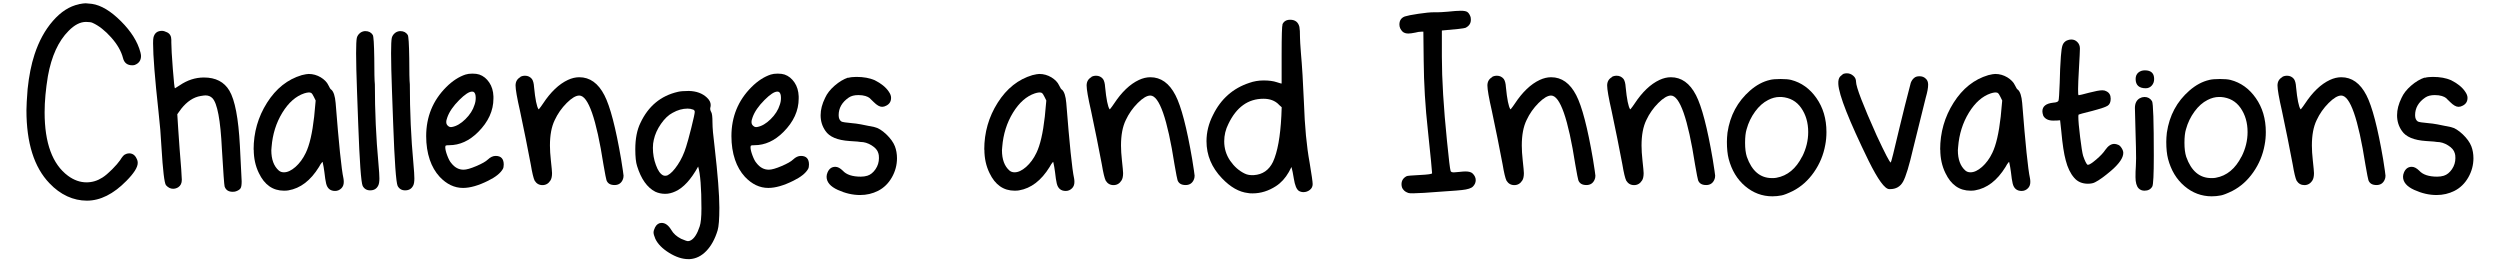
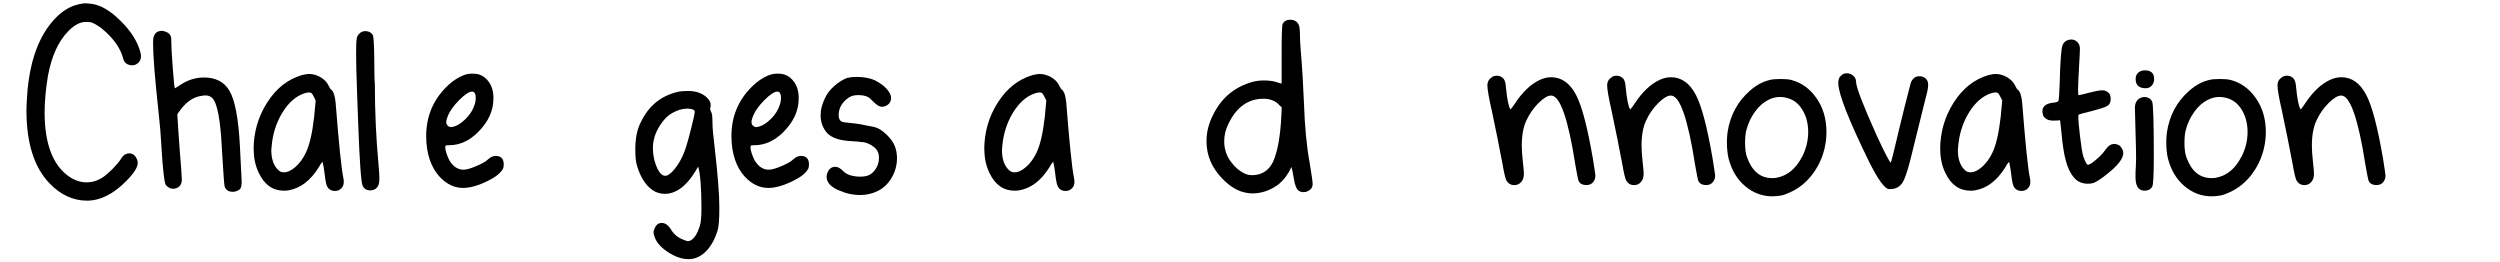
<svg xmlns="http://www.w3.org/2000/svg" viewBox="0 0 381 40" data-name="Layer 1" id="Layer_1">
  <defs>
    <style>
      .cls-1 {
        stroke-width: 0px;
      }
    </style>
  </defs>
  <path d="m12.01.64c.46-.09.81-.14,1.05-.14.15,0,.47.03.96.09,1.4.21,2.87,1.1,4.42,2.65,1.55,1.55,2.54,3.13,2.96,4.74.06.24.09.43.09.55,0,.67-.32,1.13-.96,1.37-.09.03-.21.05-.37.05-.76,0-1.23-.37-1.41-1.09-.27-1.06-.88-2.12-1.82-3.17-.94-1.05-1.89-1.79-2.83-2.21-.18-.09-.52-.14-1-.14-.88,0-1.76.46-2.65,1.37-1.55,1.55-2.6,3.85-3.15,6.89-.33,2.01-.5,3.85-.5,5.52,0,4.68,1.19,7.91,3.56,9.67.91.67,1.85,1,2.83,1,.85,0,1.66-.24,2.42-.73.43-.27.92-.69,1.48-1.25s.96-1.03,1.21-1.39c.3-.49.55-.78.73-.87.21-.12.43-.18.64-.18.52,0,.9.26,1.14.78.12.21.18.44.18.68,0,.67-.58,1.58-1.73,2.74-1.98,2.01-3.98,3.01-6.02,3.01s-4.03-.88-5.7-2.65c-2.34-2.43-3.51-6.14-3.51-11.13,0-.64.06-1.72.18-3.24.21-2.01.56-3.76,1.05-5.25.67-2.04,1.6-3.75,2.81-5.13,1.2-1.38,2.52-2.23,3.95-2.53Z" class="cls-1" />
  <path d="m23.37,5.79c.15-.73.59-1.09,1.32-1.09.21,0,.47.08.78.23.43.21.64.59.64,1.14v.41c0,.73.08,2.08.23,4.04.15,1.96.26,2.94.32,2.94l.73-.46c1.16-.79,2.39-1.19,3.69-1.19,1.79,0,3.09.67,3.88,2.01.85,1.43,1.38,4.23,1.6,8.39.03.76.09,1.96.18,3.6.06,1.03.09,1.64.09,1.82,0,.52-.05.87-.16,1.05-.11.18-.33.34-.66.46-.12.06-.3.09-.55.09-.64,0-1.05-.27-1.23-.82-.06-.21-.2-2.1-.41-5.66-.21-4.44-.7-7.04-1.46-7.8-.27-.27-.62-.41-1.05-.41-.12,0-.37.03-.73.09-1.09.18-2.08.84-2.97,1.96l-.59.82.14,2.23c.06.88.13,1.89.21,3.01.08,1.13.16,2.17.25,3.15.06.97.09,1.51.09,1.6,0,.52-.18.9-.55,1.14-.24.15-.5.23-.78.23-.4,0-.76-.18-1.09-.55-.24-.33-.47-2.25-.68-5.75-.09-1.76-.24-3.6-.46-5.52-.55-5.02-.82-8.47-.82-10.35,0-.46.02-.73.05-.82Z" class="cls-1" />
  <path d="m38.65,22.81c0-2.62.68-5,2.05-7.16,1.37-2.16,3.13-3.56,5.29-4.2.49-.12.84-.18,1.05-.18.67,0,1.28.18,1.85.52.56.35.95.75,1.16,1.21.18.4.33.62.46.68.33.3.55.97.64,2.01.49,6.23.88,10.07,1.19,11.49.03.15.05.34.05.55,0,.4-.12.72-.36.96-.27.27-.59.41-.96.41-.73,0-1.19-.38-1.37-1.14-.09-.37-.18-.96-.27-1.78-.03-.24-.07-.49-.11-.73-.05-.24-.08-.43-.11-.55l-.05-.23s-.08.02-.14.14c-.09.09-.23.3-.41.64-1.28,2.07-2.83,3.25-4.65,3.56-.15.03-.38.05-.68.05-1.7,0-2.98-.9-3.83-2.69-.52-1.06-.78-2.25-.78-3.56Zm8.71-8.67c-.18-.09-.52-.06-1,.09-1.28.43-2.39,1.41-3.33,2.94-.94,1.54-1.49,3.28-1.64,5.22,0,.06,0,.14-.02.25-.02.11-.02.19-.02.25,0,1.4.38,2.43,1.14,3.1.21.18.47.27.78.27.55,0,1.13-.27,1.76-.82.62-.55,1.15-1.26,1.57-2.14.58-1.19,1-3.03,1.28-5.52l.23-2.46-.27-.55c-.15-.33-.3-.55-.46-.64Z" class="cls-1" />
  <path d="m54.94,4.97c.24-.15.49-.23.73-.23.52,0,.9.2,1.14.59.12.18.2,1.37.23,3.56,0,2.1.03,3.42.09,3.97,0,4.08.18,8.12.55,12.13.09,1,.14,1.73.14,2.19,0,.52-.06.88-.18,1.1-.24.49-.65.73-1.23.73-.52,0-.9-.23-1.14-.68-.24-.52-.47-3.68-.68-9.49-.03-.79-.09-2.43-.18-4.93-.09-2.49-.14-4.42-.14-5.79,0-1.25.04-2.03.11-2.35.08-.32.27-.59.57-.8Z" class="cls-1" />
-   <path d="m60.27,4.97c.24-.15.49-.23.73-.23.52,0,.9.2,1.14.59.12.18.2,1.37.23,3.56,0,2.1.03,3.42.09,3.97,0,4.08.18,8.12.55,12.13.09,1,.14,1.73.14,2.19,0,.52-.06.88-.18,1.1-.24.49-.65.73-1.23.73-.52,0-.9-.23-1.14-.68-.24-.52-.47-3.68-.68-9.49-.03-.79-.09-2.43-.18-4.93-.09-2.49-.14-4.42-.14-5.79,0-1.25.04-2.03.11-2.35.08-.32.27-.59.57-.8Z" class="cls-1" />
  <path d="m70.95,11.36c.27-.09.62-.14,1.05-.14s.78.05,1.05.14c.61.21,1.11.62,1.51,1.21.4.59.61,1.3.64,2.12v.32c0,1.86-.78,3.56-2.33,5.11-1.34,1.34-2.81,2.01-4.42,2.01-.27,0-.44.02-.5.05-.06.03-.09.12-.09.27,0,.3.1.72.3,1.25.2.53.4.92.62,1.16.52.67,1.14,1,1.87,1,.43,0,1.07-.18,1.94-.55.87-.37,1.45-.7,1.76-1,.39-.37.79-.55,1.19-.55.82,0,1.23.44,1.23,1.32,0,.3-.05.53-.14.68-.37.64-1.11,1.23-2.23,1.78-1.46.73-2.74,1.1-3.83,1.1-1.31,0-2.49-.56-3.56-1.69-.67-.73-1.17-1.6-1.51-2.6-.37-1.09-.55-2.3-.55-3.6,0-2.95,1.02-5.44,3.06-7.48.94-.94,1.93-1.58,2.96-1.92Zm1.23,2.65s-.11-.05-.23-.05c-.46,0-1.11.43-1.96,1.28-.91.91-1.52,1.79-1.82,2.65-.24.61-.21,1.03.09,1.28.18.18.4.24.64.18.67-.12,1.35-.52,2.03-1.19.68-.67,1.15-1.4,1.39-2.19.12-.33.18-.68.18-1.05,0-.49-.11-.79-.32-.91Z" class="cls-1" />
-   <path d="m79.29,11.72c.21-.12.46-.18.73-.18.43,0,.78.17,1.05.5.18.27.29.68.32,1.23.18,1.86.41,2.98.68,3.38.03.03.11-.05.23-.23.03-.03.08-.09.14-.18.12-.18.23-.33.32-.46,1.16-1.76,2.42-2.96,3.79-3.6.58-.27,1.16-.41,1.73-.41,1.61,0,2.89.91,3.83,2.74.88,1.7,1.73,4.96,2.55,9.76.24,1.52.37,2.36.37,2.51,0,.24-.05.46-.14.64-.24.52-.65.78-1.23.78-.64,0-1.05-.24-1.23-.73-.06-.15-.21-.94-.46-2.37-1.09-7.02-2.33-10.54-3.69-10.54-.52,0-1.16.38-1.92,1.14s-1.37,1.63-1.82,2.6c-.49,1-.73,2.3-.73,3.88,0,.67.05,1.41.14,2.24.12,1.1.18,1.75.18,1.96,0,.49-.08.85-.23,1.1-.3.49-.71.73-1.23.73s-.91-.23-1.19-.68c-.18-.37-.38-1.19-.59-2.46-.49-2.58-1.03-5.31-1.64-8.16-.46-2.01-.68-3.3-.68-3.88s.24-1,.73-1.28Z" class="cls-1" />
  <path d="m103.29,14c.37-.09.93-.14,1.69-.14,1.16.03,2.07.37,2.74,1,.4.37.59.75.59,1.14,0,.15-.02.27-.05.37-.06.21-.02.46.14.73.12.21.18.73.18,1.55s.11,2.05.32,3.69c.49,4.26.73,7.36.73,9.31,0,1.73-.09,2.89-.27,3.47-.4,1.31-.97,2.35-1.71,3.12-.75.78-1.59,1.19-2.53,1.25h-.23c-.91,0-1.89-.32-2.92-.96-1.03-.64-1.73-1.35-2.1-2.14-.18-.43-.27-.75-.27-.96s.08-.47.23-.78c.24-.46.58-.68,1-.68.55,0,1.03.35,1.46,1.05.33.58.84,1.03,1.51,1.37.55.24.9.36,1.05.36s.3-.05.46-.14c.52-.3.96-1,1.32-2.1.18-.52.27-1.43.27-2.74,0-3.13-.17-5.26-.5-6.39-1.09,1.98-2.25,3.24-3.47,3.79-.52.24-1.03.37-1.55.37-.55,0-1.05-.11-1.51-.32-1.25-.64-2.17-1.95-2.78-3.92-.18-.55-.27-1.4-.27-2.55,0-1.61.26-2.95.78-4.01,1.19-2.55,3.09-4.14,5.7-4.74Zm2.28,2.69c-.21-.09-.47-.14-.78-.14-.76,0-1.52.21-2.28.64-.64.33-1.23.9-1.78,1.69-.55.79-.91,1.6-1.09,2.42-.09.36-.14.78-.14,1.23,0,.91.15,1.79.46,2.62.3.84.67,1.36,1.09,1.57.21.09.44.09.68,0,.49-.24,1-.78,1.55-1.6.55-.82.97-1.73,1.28-2.74.18-.55.45-1.52.8-2.92.35-1.4.52-2.2.52-2.42,0-.18-.11-.3-.32-.37Z" class="cls-1" />
  <path d="m117.47,11.36c.27-.09.62-.14,1.05-.14s.78.05,1.05.14c.61.21,1.11.62,1.51,1.21.4.59.61,1.3.64,2.12v.32c0,1.86-.78,3.56-2.33,5.11-1.34,1.34-2.81,2.01-4.42,2.01-.27,0-.44.02-.5.05-.06.03-.09.12-.09.27,0,.3.1.72.3,1.25.2.53.4.92.62,1.16.52.67,1.14,1,1.87,1,.43,0,1.07-.18,1.94-.55.87-.37,1.45-.7,1.76-1,.39-.37.79-.55,1.19-.55.82,0,1.23.44,1.23,1.32,0,.3-.05.53-.14.68-.37.64-1.11,1.23-2.23,1.78-1.46.73-2.74,1.1-3.83,1.1-1.31,0-2.49-.56-3.56-1.69-.67-.73-1.17-1.6-1.51-2.6-.37-1.09-.55-2.3-.55-3.6,0-2.95,1.02-5.44,3.06-7.48.94-.94,1.93-1.58,2.96-1.92Zm1.23,2.65s-.11-.05-.23-.05c-.46,0-1.11.43-1.96,1.28-.91.91-1.52,1.79-1.82,2.65-.24.61-.21,1.03.09,1.28.18.18.4.24.64.18.67-.12,1.35-.52,2.03-1.19.68-.67,1.15-1.4,1.39-2.19.12-.33.18-.68.18-1.05,0-.49-.11-.79-.32-.91Z" class="cls-1" />
  <path d="m129.29,11.86c.3-.09.71-.14,1.23-.14,1.09,0,2.02.17,2.78.5.97.49,1.69,1.06,2.14,1.73.24.34.36.65.36.96,0,.55-.24.94-.73,1.19-.21.12-.43.18-.64.18-.37,0-.79-.24-1.28-.73-.3-.3-.52-.51-.64-.62-.12-.11-.33-.2-.62-.3-.29-.09-.65-.14-1.07-.14-.61,0-1.09.12-1.46.37-1.03.7-1.55,1.6-1.55,2.69,0,.46.14.78.41.96.12.09.7.18,1.73.27.55.03,1.66.23,3.33.59.55.12,1.14.49,1.78,1.09.64.61,1.08,1.22,1.32,1.83.21.55.32,1.16.32,1.82,0,1.03-.26,2.01-.78,2.92-.52.91-1.22,1.6-2.1,2.05-.85.43-1.76.64-2.74.64-1.13,0-2.26-.26-3.4-.78-1.14-.52-1.71-1.19-1.71-2.01,0-.21.05-.43.14-.64.24-.58.64-.87,1.19-.87.37,0,.74.2,1.14.59.55.61,1.46.91,2.74.91.37,0,.7-.05,1-.14.49-.15.9-.49,1.25-1,.35-.52.52-1.08.52-1.69,0-.33-.03-.58-.09-.73-.12-.46-.46-.86-1.03-1.21-.56-.35-1.13-.52-1.71-.52-.06-.03-.61-.08-1.64-.14-1.86-.12-3.09-.64-3.69-1.55-.49-.7-.73-1.49-.73-2.37s.23-1.73.68-2.65c.3-.67.79-1.29,1.46-1.87.67-.58,1.35-.99,2.05-1.23Z" class="cls-1" />
  <path d="m150,22.81c0-2.62.68-5,2.05-7.16,1.37-2.16,3.13-3.56,5.29-4.2.49-.12.84-.18,1.05-.18.67,0,1.28.18,1.85.52.56.35.95.75,1.16,1.21.18.4.33.62.46.68.33.3.55.97.64,2.01.49,6.23.88,10.07,1.19,11.49.03.15.05.34.05.55,0,.4-.12.72-.36.96-.27.27-.59.41-.96.41-.73,0-1.19-.38-1.37-1.14-.09-.37-.18-.96-.27-1.78-.03-.24-.07-.49-.11-.73-.05-.24-.08-.43-.11-.55l-.05-.23s-.08.02-.14.14c-.09.09-.23.3-.41.64-1.28,2.07-2.83,3.25-4.65,3.56-.15.03-.38.05-.68.05-1.7,0-2.98-.9-3.83-2.69-.52-1.06-.78-2.25-.78-3.56Zm8.71-8.67c-.18-.09-.52-.06-1,.09-1.28.43-2.39,1.41-3.33,2.94-.94,1.54-1.49,3.28-1.64,5.22,0,.06,0,.14-.02.25-.02.11-.02.19-.02.25,0,1.4.38,2.43,1.14,3.1.21.18.47.27.78.27.55,0,1.13-.27,1.76-.82.62-.55,1.15-1.26,1.57-2.14.58-1.19,1-3.03,1.28-5.52l.23-2.46-.27-.55c-.15-.33-.3-.55-.46-.64Z" class="cls-1" />
-   <path d="m166.32,11.72c.21-.12.46-.18.73-.18.43,0,.78.17,1.05.5.18.27.29.68.32,1.23.18,1.86.41,2.98.68,3.38.03.03.11-.05.23-.23.03-.03.08-.09.14-.18.12-.18.23-.33.32-.46,1.16-1.76,2.42-2.96,3.79-3.6.58-.27,1.16-.41,1.73-.41,1.61,0,2.89.91,3.83,2.74.88,1.7,1.73,4.96,2.55,9.76.24,1.52.37,2.36.37,2.51,0,.24-.05.46-.14.64-.24.52-.65.78-1.23.78-.64,0-1.05-.24-1.23-.73-.06-.15-.21-.94-.46-2.37-1.09-7.02-2.33-10.54-3.69-10.54-.52,0-1.16.38-1.92,1.14s-1.37,1.63-1.82,2.6c-.49,1-.73,2.3-.73,3.88,0,.67.05,1.41.14,2.24.12,1.1.18,1.75.18,1.96,0,.49-.08.85-.23,1.1-.3.49-.71.73-1.23.73s-.91-.23-1.19-.68c-.18-.37-.38-1.19-.59-2.46-.49-2.58-1.03-5.31-1.64-8.16-.46-2.01-.68-3.3-.68-3.88s.24-1,.73-1.28Z" class="cls-1" />
  <path d="m195.43,3.74c.21-.49.61-.73,1.19-.73.76,0,1.23.36,1.41,1.09.06.3.09.85.09,1.64,0,.37.05,1.14.14,2.33.18,1.98.33,4.5.46,7.57.12,3.62.41,6.68.87,9.17.3,1.82.46,2.9.46,3.24,0,.37-.14.66-.43.89-.29.23-.62.34-.98.34-.24,0-.47-.06-.68-.18-.37-.24-.62-.87-.78-1.87-.12-.76-.24-1.35-.36-1.78l-.41.78c-.52.91-1.17,1.63-1.96,2.14-1.13.73-2.31,1.1-3.56,1.1-.3,0-.53-.01-.68-.05-1.37-.15-2.69-.9-3.97-2.24-1.58-1.64-2.37-3.53-2.37-5.66,0-1.37.33-2.71,1-4.01,1.19-2.43,3.03-4.06,5.52-4.88.67-.24,1.4-.37,2.19-.37s1.49.09,2.01.27c.21.06.39.11.52.16s.21.05.21.02v-4.38c0-2.89.05-4.42.14-4.61Zm-.55,12.18c-.58-.58-1.35-.87-2.33-.87-2.34,0-4.12,1.28-5.34,3.83-.43.85-.64,1.73-.64,2.65,0,1.1.3,2.08.91,2.97.61.88,1.35,1.54,2.23,1.96.37.18.82.26,1.37.23,1.34-.09,2.31-.76,2.92-2.01.7-1.52,1.12-3.86,1.28-7.02l.05-1.32-.46-.41Z" class="cls-1" />
-   <path d="m220.65,1.78c.85-.09,1.51-.14,1.96-.14.49,0,.82.06,1,.18.18.12.33.33.46.64.06.12.09.3.09.55,0,.55-.27.96-.82,1.23-.21.09-1.41.23-3.6.41v3.97c0,3.47.26,7.75.78,12.86.27,2.77.46,4.29.55,4.56.03.15.2.23.5.23.12,0,.4-.02.82-.07.43-.05.74-.07.96-.07.52,0,.88.11,1.09.32.3.3.46.64.46,1s-.14.68-.41.96c-.24.27-.81.46-1.69.55-.15.03-1.14.11-2.96.23-2.28.18-3.77.27-4.47.27-.4,0-.64-.01-.73-.05-.34-.12-.58-.27-.73-.46-.21-.21-.32-.5-.32-.87,0-.55.26-.96.78-1.23.09-.06.76-.12,2.01-.18,1.25-.06,1.87-.15,1.87-.27,0-.27-.21-2.45-.64-6.52-.4-3.59-.61-7.13-.64-10.63l-.05-4.42h-.32c-.27,0-.58.05-.91.14-.46.09-.81.14-1.05.14-.37,0-.65-.09-.87-.27-.34-.33-.5-.7-.5-1.1,0-.61.27-1.02.82-1.23.37-.12,1.06-.26,2.08-.41,1.02-.15,1.8-.23,2.35-.23h.59c.3,0,.82-.03,1.55-.09Z" class="cls-1" />
  <path d="m227.4,11.72c.21-.12.46-.18.73-.18.43,0,.78.17,1.05.5.18.27.29.68.32,1.23.18,1.86.41,2.98.68,3.38.03.03.11-.05.23-.23.03-.03.08-.09.14-.18.12-.18.23-.33.32-.46,1.16-1.76,2.42-2.96,3.79-3.6.58-.27,1.16-.41,1.73-.41,1.61,0,2.89.91,3.83,2.74.88,1.7,1.73,4.96,2.55,9.76.24,1.52.37,2.36.37,2.51,0,.24-.05.46-.14.64-.24.52-.65.78-1.23.78-.64,0-1.05-.24-1.23-.73-.06-.15-.21-.94-.46-2.37-1.09-7.02-2.33-10.54-3.69-10.54-.52,0-1.16.38-1.92,1.14s-1.37,1.63-1.82,2.6c-.49,1-.73,2.3-.73,3.88,0,.67.05,1.41.14,2.24.12,1.1.18,1.75.18,1.96,0,.49-.08.85-.23,1.1-.3.49-.71.73-1.23.73s-.91-.23-1.19-.68c-.18-.37-.38-1.19-.59-2.46-.49-2.58-1.03-5.31-1.64-8.16-.46-2.01-.68-3.3-.68-3.88s.24-1,.73-1.28Z" class="cls-1" />
  <path d="m245.65,11.72c.21-.12.46-.18.73-.18.43,0,.78.17,1.05.5.18.27.29.68.32,1.23.18,1.86.41,2.98.68,3.38.03.03.11-.05.23-.23.03-.03.08-.09.14-.18.12-.18.23-.33.32-.46,1.16-1.76,2.42-2.96,3.79-3.6.58-.27,1.16-.41,1.73-.41,1.61,0,2.89.91,3.83,2.74.88,1.7,1.73,4.96,2.55,9.76.24,1.52.37,2.36.37,2.51,0,.24-.05.46-.14.64-.24.52-.65.78-1.23.78-.64,0-1.05-.24-1.23-.73-.06-.15-.21-.94-.46-2.37-1.09-7.02-2.33-10.54-3.69-10.54-.52,0-1.16.38-1.92,1.14s-1.37,1.63-1.82,2.6c-.49,1-.73,2.3-.73,3.88,0,.67.05,1.41.14,2.24.12,1.1.18,1.75.18,1.96,0,.49-.08.85-.23,1.1-.3.49-.71.73-1.23.73s-.91-.23-1.19-.68c-.18-.37-.38-1.19-.59-2.46-.49-2.58-1.03-5.31-1.64-8.16-.46-2.01-.68-3.3-.68-3.88s.24-1,.73-1.28Z" class="cls-1" />
  <path d="m269.73,12.18c.36-.09.91-.14,1.64-.14s1.23.05,1.6.14c1.55.4,2.84,1.32,3.85,2.76,1.02,1.45,1.53,3.17,1.53,5.18,0,.7-.06,1.35-.18,1.96-.27,1.52-.85,2.91-1.73,4.17-.88,1.26-1.95,2.21-3.19,2.85-.82.4-1.4.62-1.73.68-.46.09-.93.14-1.41.14-1.55,0-2.93-.52-4.15-1.55-1.22-1.03-2.05-2.42-2.51-4.15-.18-.7-.27-1.57-.27-2.6,0-.4.03-.87.09-1.41.39-2.62,1.54-4.74,3.42-6.39.97-.85,1.99-1.4,3.06-1.64Zm4.93,11.68c.61-1.22.91-2.46.91-3.74,0-1.43-.36-2.65-1.07-3.67-.71-1.02-1.71-1.57-2.99-1.67h-.32c-.55,0-1.13.15-1.73.46-.73.37-1.39.95-1.98,1.76-.59.81-1.03,1.71-1.3,2.71-.15.49-.23,1.17-.23,2.05s.09,1.57.27,2.14c.76,2.16,2.04,3.24,3.83,3.24.3,0,.53-.01.68-.05,1.67-.3,2.98-1.38,3.92-3.24Z" class="cls-1" />
  <path d="m281.09,11.22c.09-.03.21-.05.36-.05.37,0,.69.12.98.37.29.24.43.55.43.91,0,.79,1.05,3.53,3.15,8.21,1.28,2.74,1.99,4.11,2.14,4.11.06,0,.5-1.75,1.32-5.25.55-2.28,1.12-4.58,1.73-6.89.12-.33.3-.59.55-.78.18-.15.44-.23.78-.23.4,0,.71.12.96.37.24.21.36.52.36.91,0,.49-.12,1.14-.36,1.96-.79,3.13-1.43,5.72-1.92,7.75-.61,2.65-1.13,4.34-1.55,5.09-.43.75-1.08,1.12-1.96,1.12h-.14c-.67,0-1.72-1.44-3.15-4.33-2.98-6.11-4.52-10-4.61-11.68-.03-.52.06-.9.27-1.14.27-.27.49-.43.64-.46Z" class="cls-1" />
  <path d="m295.68,22.81c0-2.62.68-5,2.05-7.16,1.37-2.16,3.13-3.56,5.29-4.2.49-.12.84-.18,1.05-.18.67,0,1.28.18,1.85.52.56.35.95.75,1.16,1.21.18.4.33.62.46.68.33.3.55.97.64,2.01.49,6.23.88,10.07,1.19,11.49.03.15.05.34.05.55,0,.4-.12.72-.36.96-.27.27-.59.41-.96.41-.73,0-1.19-.38-1.37-1.14-.09-.37-.18-.96-.27-1.78-.03-.24-.07-.49-.11-.73-.05-.24-.08-.43-.11-.55l-.05-.23s-.08.02-.14.14c-.09.09-.23.3-.41.64-1.28,2.07-2.83,3.25-4.65,3.56-.15.03-.38.05-.68.05-1.7,0-2.98-.9-3.83-2.69-.52-1.06-.78-2.25-.78-3.56Zm8.71-8.67c-.18-.09-.52-.06-1,.09-1.28.43-2.39,1.41-3.33,2.94-.94,1.54-1.49,3.28-1.64,5.22,0,.06,0,.14-.02.25-.02.11-.02.19-.02.25,0,1.4.38,2.43,1.14,3.1.21.18.47.27.78.27.55,0,1.13-.27,1.76-.82.62-.55,1.15-1.26,1.57-2.14.58-1.19,1-3.03,1.28-5.52l.23-2.46-.27-.55c-.15-.33-.3-.55-.46-.64Z" class="cls-1" />
  <path d="m315.02,6.16c.21-.09.43-.14.64-.14.37,0,.68.13.93.39.26.26.39.59.39.98,0,.36-.05,1.34-.14,2.92-.09,1.58-.14,2.68-.14,3.28s.02.88.05.91h.09c.09,0,.6-.12,1.53-.37.93-.24,1.6-.37,2.03-.37.24,0,.44.05.59.14.46.21.68.59.68,1.14,0,.52-.15.87-.46,1.07-.3.2-1.1.46-2.37.8-1.34.33-2.02.52-2.05.55s-.05.14-.05.32c0,.61.09,1.64.27,3.1.18,1.46.33,2.42.46,2.87.27.79.5,1.25.68,1.37h.05c.21,0,.64-.27,1.28-.82.64-.55,1.09-1.03,1.37-1.46.43-.61.88-.91,1.37-.91.18,0,.38.05.59.14.18.06.36.23.53.5.17.27.25.52.25.73,0,.73-.59,1.61-1.78,2.65-1.06.91-1.9,1.52-2.51,1.82-.27.15-.64.23-1.1.23-.88,0-1.58-.3-2.1-.91-.58-.67-1-1.55-1.28-2.65-.27-.97-.5-2.46-.68-4.47l-.18-1.64c-.24.03-.59.05-1.05.05-.73,0-1.23-.24-1.51-.73-.09-.27-.14-.5-.14-.68,0-.76.55-1.2,1.64-1.32.49-.03.76-.14.82-.32.06-.18.12-1.08.18-2.69.03-1.49.09-2.84.18-4.06.06-.85.15-1.43.27-1.73.12-.3.33-.53.64-.68Z" class="cls-1" />
  <path d="m326.15,14.96c.21-.12.44-.18.68-.18.49,0,.87.21,1.14.64.18.3.27,3.09.27,8.35,0,2.83-.08,4.38-.23,4.65-.24.43-.64.64-1.19.64-.37,0-.67-.12-.91-.37-.3-.33-.46-.9-.46-1.69,0-.61.01-1.14.05-1.6,0-.09,0-.28.02-.57.01-.29.02-.52.02-.71,0-.85-.03-2.24-.09-4.15-.06-1.92-.09-3.09-.09-3.51,0-.73.26-1.23.78-1.51Zm-.68-2.92c0-.43.14-.75.41-.98.27-.23.61-.34,1-.34.94,0,1.41.44,1.41,1.32,0,.4-.12.73-.36,1-.24.27-.55.41-.91.41-1.03,0-1.55-.47-1.55-1.41Z" class="cls-1" />
  <path d="m336.69,12.18c.37-.09.91-.14,1.64-.14s1.23.05,1.6.14c1.55.4,2.84,1.32,3.85,2.76,1.02,1.45,1.53,3.17,1.53,5.18,0,.7-.06,1.35-.18,1.96-.27,1.52-.85,2.91-1.73,4.17-.88,1.26-1.95,2.21-3.19,2.85-.82.4-1.4.62-1.73.68-.46.09-.93.14-1.41.14-1.55,0-2.94-.52-4.15-1.55-1.22-1.03-2.05-2.42-2.51-4.15-.18-.7-.27-1.57-.27-2.6,0-.4.03-.87.09-1.41.39-2.62,1.53-4.74,3.42-6.39.97-.85,1.99-1.4,3.06-1.64Zm4.93,11.68c.61-1.22.91-2.46.91-3.74,0-1.43-.36-2.65-1.07-3.67-.71-1.02-1.71-1.57-2.99-1.67h-.32c-.55,0-1.13.15-1.73.46-.73.37-1.39.95-1.98,1.76-.59.81-1.03,1.71-1.3,2.71-.15.49-.23,1.17-.23,2.05s.09,1.57.27,2.14c.76,2.16,2.04,3.24,3.83,3.24.3,0,.53-.01.68-.05,1.67-.3,2.98-1.38,3.92-3.24Z" class="cls-1" />
  <path d="m347.82,11.72c.21-.12.46-.18.73-.18.43,0,.78.17,1.05.5.18.27.29.68.32,1.23.18,1.86.41,2.98.68,3.38.03.03.11-.05.23-.23.03-.03.08-.09.14-.18.12-.18.23-.33.32-.46,1.16-1.76,2.42-2.96,3.79-3.6.58-.27,1.16-.41,1.73-.41,1.61,0,2.89.91,3.83,2.74.88,1.7,1.73,4.96,2.55,9.76.24,1.52.36,2.36.36,2.51,0,.24-.05.46-.14.64-.24.52-.65.78-1.23.78-.64,0-1.05-.24-1.23-.73-.06-.15-.21-.94-.46-2.37-1.1-7.02-2.33-10.54-3.69-10.54-.52,0-1.16.38-1.92,1.14s-1.37,1.63-1.82,2.6c-.49,1-.73,2.3-.73,3.88,0,.67.05,1.41.14,2.24.12,1.1.18,1.75.18,1.96,0,.49-.08.85-.23,1.1-.3.49-.72.73-1.23.73s-.91-.23-1.19-.68c-.18-.37-.38-1.19-.59-2.46-.49-2.58-1.03-5.31-1.64-8.16-.46-2.01-.68-3.3-.68-3.88s.24-1,.73-1.28Z" class="cls-1" />
-   <path d="m369.53,11.86c.3-.09.71-.14,1.23-.14,1.1,0,2.02.17,2.78.5.97.49,1.69,1.06,2.14,1.73.24.34.37.65.37.96,0,.55-.24.94-.73,1.19-.21.12-.43.18-.64.18-.37,0-.79-.24-1.28-.73-.3-.3-.52-.51-.64-.62-.12-.11-.33-.2-.62-.3-.29-.09-.65-.14-1.07-.14-.61,0-1.09.12-1.46.37-1.03.7-1.55,1.6-1.55,2.69,0,.46.14.78.41.96.12.09.7.18,1.73.27.55.03,1.66.23,3.33.59.55.12,1.14.49,1.78,1.09.64.61,1.08,1.22,1.32,1.83.21.55.32,1.16.32,1.82,0,1.03-.26,2.01-.78,2.92-.52.91-1.22,1.6-2.1,2.05-.85.43-1.76.64-2.74.64-1.13,0-2.26-.26-3.4-.78-1.14-.52-1.71-1.19-1.71-2.01,0-.21.05-.43.14-.64.24-.58.64-.87,1.19-.87.37,0,.74.2,1.14.59.55.61,1.46.91,2.74.91.37,0,.7-.05,1-.14.49-.15.9-.49,1.25-1,.35-.52.52-1.08.52-1.69,0-.33-.03-.58-.09-.73-.12-.46-.46-.86-1.03-1.21-.56-.35-1.13-.52-1.71-.52-.06-.03-.61-.08-1.64-.14-1.85-.12-3.09-.64-3.69-1.55-.49-.7-.73-1.49-.73-2.37s.23-1.73.68-2.65c.3-.67.79-1.29,1.46-1.87.67-.58,1.35-.99,2.05-1.23Z" class="cls-1" />
</svg>